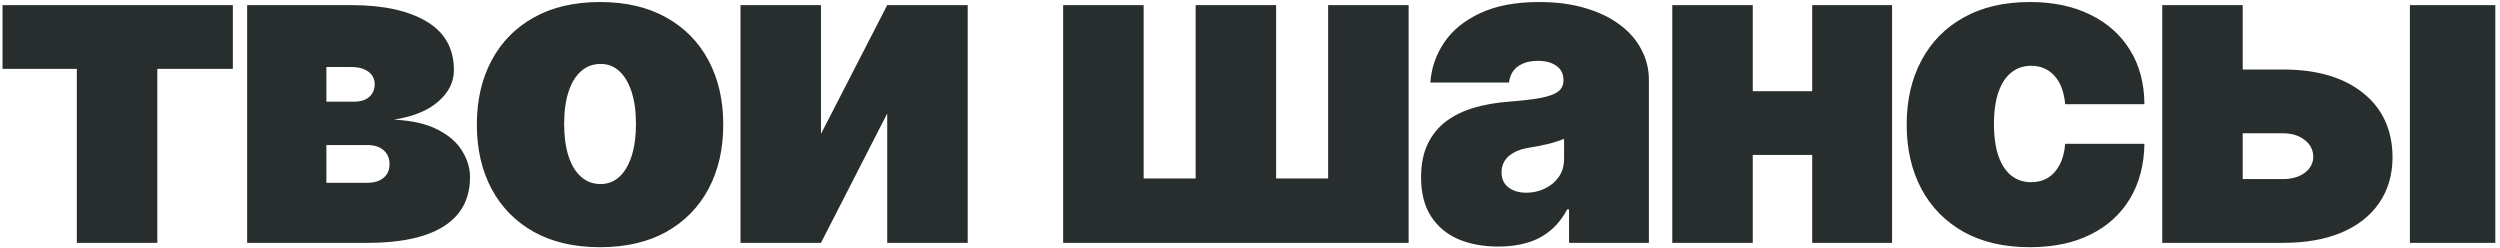
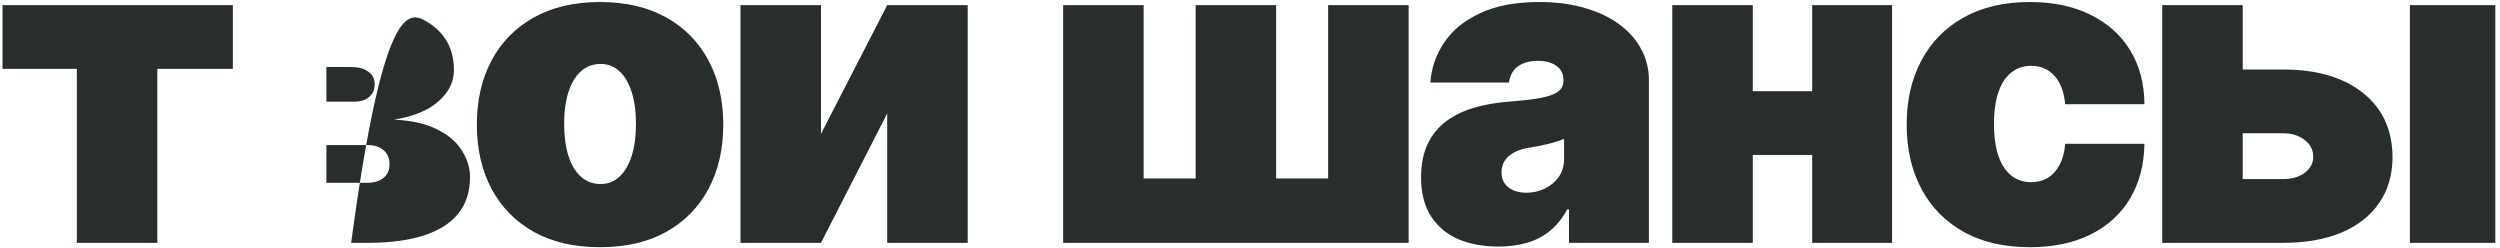
<svg xmlns="http://www.w3.org/2000/svg" width="525" height="52" viewBox="0 0 525 52" fill="none">
-   <path d="M0.532 14.466V1.075H48.897V14.466H33.035V51H16.134V14.466H0.532ZM51.899 51V1.075H73.741C80.437 1.075 85.703 2.212 89.538 4.488C93.395 6.763 95.324 10.176 95.324 14.726C95.324 17.196 94.24 19.385 92.073 21.292C89.928 23.199 86.808 24.477 82.712 25.127C86.483 25.301 89.538 25.994 91.878 27.207C94.24 28.399 95.963 29.894 97.046 31.693C98.151 33.47 98.704 35.312 98.704 37.218C98.704 40.252 97.881 42.798 96.234 44.857C94.587 46.894 92.16 48.432 88.953 49.472C85.746 50.491 81.802 51 77.122 51H51.899ZM68.541 38.389H77.122C78.573 38.389 79.711 38.042 80.535 37.349C81.38 36.655 81.802 35.702 81.802 34.488C81.802 33.231 81.38 32.245 80.535 31.53C79.711 30.815 78.573 30.458 77.122 30.458H68.541V38.389ZM68.541 21.357H74.261C75.193 21.357 75.984 21.216 76.634 20.934C77.284 20.631 77.783 20.208 78.129 19.667C78.498 19.125 78.682 18.475 78.682 17.716C78.682 16.568 78.238 15.68 77.349 15.051C76.483 14.401 75.28 14.076 73.741 14.076H68.541V21.357ZM126.01 51.91C120.593 51.91 115.956 50.837 112.099 48.692C108.242 46.525 105.284 43.513 103.226 39.656C101.167 35.778 100.138 31.281 100.138 26.167C100.138 21.053 101.167 16.568 103.226 12.711C105.284 8.832 108.242 5.82 112.099 3.675C115.956 1.508 120.593 0.425 126.01 0.425C131.428 0.425 136.065 1.508 139.922 3.675C143.779 5.82 146.737 8.832 148.795 12.711C150.854 16.568 151.883 21.053 151.883 26.167C151.883 31.281 150.854 35.778 148.795 39.656C146.737 43.513 143.779 46.525 139.922 48.692C136.065 50.837 131.428 51.91 126.01 51.91ZM126.14 38.649C127.657 38.649 128.968 38.139 130.073 37.121C131.179 36.103 132.034 34.651 132.641 32.766C133.248 30.88 133.551 28.638 133.551 26.037C133.551 23.415 133.248 21.173 132.641 19.309C132.034 17.424 131.179 15.972 130.073 14.954C128.968 13.935 127.657 13.426 126.14 13.426C124.537 13.426 123.161 13.935 122.013 14.954C120.864 15.972 119.986 17.424 119.38 19.309C118.773 21.173 118.47 23.415 118.47 26.037C118.47 28.638 118.773 30.88 119.38 32.766C119.986 34.651 120.864 36.103 122.013 37.121C123.161 38.139 124.537 38.649 126.14 38.649ZM172.405 28.118L186.316 1.075H203.218V51H186.316V23.827L172.405 51H155.503V1.075H172.405V28.118ZM223.263 1.075H240.165V37.479H251.086V1.075H267.988V37.479H278.909V1.075H295.811V51H223.263V1.075ZM314.675 51.78C311.489 51.78 308.673 51.26 306.224 50.22C303.797 49.158 301.89 47.555 300.503 45.409C299.117 43.264 298.423 40.534 298.423 37.218C298.423 34.488 298.889 32.159 299.821 30.23C300.753 28.28 302.053 26.687 303.721 25.452C305.39 24.217 307.329 23.275 309.539 22.625C311.771 21.974 314.176 21.552 316.755 21.357C319.55 21.14 321.793 20.88 323.483 20.577C325.195 20.252 326.43 19.808 327.189 19.244C327.947 18.659 328.326 17.89 328.326 16.936V16.806C328.326 15.506 327.828 14.509 326.831 13.816C325.834 13.123 324.556 12.776 322.996 12.776C321.284 12.776 319.886 13.155 318.803 13.914C317.741 14.65 317.102 15.788 316.885 17.326H300.373C300.59 14.293 301.554 11.498 303.266 8.941C305 6.362 307.524 4.303 310.839 2.765C314.155 1.205 318.294 0.425 323.256 0.425C326.831 0.425 330.038 0.847 332.877 1.692C335.715 2.516 338.131 3.675 340.125 5.17C342.119 6.644 343.635 8.377 344.676 10.371C345.737 12.343 346.268 14.488 346.268 16.806V51H329.496V43.979H329.106C328.11 45.843 326.896 47.349 325.466 48.497C324.057 49.646 322.443 50.48 320.623 51C318.824 51.52 316.842 51.78 314.675 51.78ZM320.525 40.469C321.891 40.469 323.169 40.187 324.361 39.624C325.574 39.06 326.56 38.248 327.319 37.186C328.077 36.124 328.456 34.835 328.456 33.318V29.158C327.98 29.353 327.47 29.537 326.929 29.71C326.409 29.884 325.845 30.046 325.238 30.198C324.653 30.349 324.025 30.49 323.353 30.62C322.703 30.75 322.021 30.869 321.306 30.978C319.919 31.195 318.781 31.552 317.893 32.05C317.026 32.527 316.376 33.123 315.942 33.838C315.531 34.532 315.325 35.312 315.325 36.178C315.325 37.565 315.812 38.627 316.788 39.364C317.763 40.1 319.009 40.469 320.525 40.469ZM386.804 19.147V32.538H361.711V19.147H386.804ZM368.082 1.075V51H351.18V1.075H368.082ZM397.335 1.075V51H380.563V1.075H397.335ZM426.274 51.91C420.857 51.91 416.22 50.837 412.363 48.692C408.506 46.525 405.548 43.513 403.49 39.656C401.431 35.778 400.402 31.281 400.402 26.167C400.402 21.053 401.431 16.568 403.49 12.711C405.548 8.832 408.506 5.82 412.363 3.675C416.22 1.508 420.857 0.425 426.274 0.425C431.172 0.425 435.408 1.313 438.983 3.09C442.58 4.845 445.365 7.337 447.337 10.566C449.309 13.773 450.305 17.543 450.327 21.877H433.685C433.447 19.255 432.688 17.261 431.41 15.896C430.153 14.509 428.528 13.816 426.534 13.816C424.974 13.816 423.609 14.271 422.439 15.181C421.269 16.07 420.359 17.424 419.709 19.244C419.059 21.043 418.734 23.307 418.734 26.037C418.734 28.768 419.059 31.043 419.709 32.863C420.359 34.662 421.269 36.016 422.439 36.926C423.609 37.814 424.974 38.259 426.534 38.259C427.856 38.259 429.026 37.955 430.045 37.349C431.063 36.72 431.887 35.81 432.515 34.618C433.165 33.405 433.555 31.931 433.685 30.198H450.327C450.262 34.597 449.254 38.432 447.304 41.704C445.354 44.954 442.591 47.468 439.016 49.245C435.462 51.022 431.215 51.91 426.274 51.91ZM464.08 14.596H479.421C486.55 14.596 492.163 16.243 496.258 19.537C500.353 22.809 502.412 27.316 502.434 33.058C502.412 36.764 501.469 39.96 499.606 42.647C497.764 45.334 495.12 47.403 491.675 48.855C488.251 50.285 484.167 51 479.421 51H454.068V1.075H470.97V37.609H479.421C481.263 37.609 482.78 37.175 483.972 36.308C485.163 35.42 485.77 34.293 485.792 32.928C485.77 31.476 485.163 30.295 483.972 29.385C482.78 28.453 481.263 27.988 479.421 27.988H464.08V14.596ZM506.074 51V1.075H524.016V51H506.074Z" fill="#282D2D" />
+   <path d="M0.532 14.466V1.075H48.897V14.466H33.035V51H16.134V14.466H0.532ZM51.899 51H73.741C80.437 1.075 85.703 2.212 89.538 4.488C93.395 6.763 95.324 10.176 95.324 14.726C95.324 17.196 94.24 19.385 92.073 21.292C89.928 23.199 86.808 24.477 82.712 25.127C86.483 25.301 89.538 25.994 91.878 27.207C94.24 28.399 95.963 29.894 97.046 31.693C98.151 33.47 98.704 35.312 98.704 37.218C98.704 40.252 97.881 42.798 96.234 44.857C94.587 46.894 92.16 48.432 88.953 49.472C85.746 50.491 81.802 51 77.122 51H51.899ZM68.541 38.389H77.122C78.573 38.389 79.711 38.042 80.535 37.349C81.38 36.655 81.802 35.702 81.802 34.488C81.802 33.231 81.38 32.245 80.535 31.53C79.711 30.815 78.573 30.458 77.122 30.458H68.541V38.389ZM68.541 21.357H74.261C75.193 21.357 75.984 21.216 76.634 20.934C77.284 20.631 77.783 20.208 78.129 19.667C78.498 19.125 78.682 18.475 78.682 17.716C78.682 16.568 78.238 15.68 77.349 15.051C76.483 14.401 75.28 14.076 73.741 14.076H68.541V21.357ZM126.01 51.91C120.593 51.91 115.956 50.837 112.099 48.692C108.242 46.525 105.284 43.513 103.226 39.656C101.167 35.778 100.138 31.281 100.138 26.167C100.138 21.053 101.167 16.568 103.226 12.711C105.284 8.832 108.242 5.82 112.099 3.675C115.956 1.508 120.593 0.425 126.01 0.425C131.428 0.425 136.065 1.508 139.922 3.675C143.779 5.82 146.737 8.832 148.795 12.711C150.854 16.568 151.883 21.053 151.883 26.167C151.883 31.281 150.854 35.778 148.795 39.656C146.737 43.513 143.779 46.525 139.922 48.692C136.065 50.837 131.428 51.91 126.01 51.91ZM126.14 38.649C127.657 38.649 128.968 38.139 130.073 37.121C131.179 36.103 132.034 34.651 132.641 32.766C133.248 30.88 133.551 28.638 133.551 26.037C133.551 23.415 133.248 21.173 132.641 19.309C132.034 17.424 131.179 15.972 130.073 14.954C128.968 13.935 127.657 13.426 126.14 13.426C124.537 13.426 123.161 13.935 122.013 14.954C120.864 15.972 119.986 17.424 119.38 19.309C118.773 21.173 118.47 23.415 118.47 26.037C118.47 28.638 118.773 30.88 119.38 32.766C119.986 34.651 120.864 36.103 122.013 37.121C123.161 38.139 124.537 38.649 126.14 38.649ZM172.405 28.118L186.316 1.075H203.218V51H186.316V23.827L172.405 51H155.503V1.075H172.405V28.118ZM223.263 1.075H240.165V37.479H251.086V1.075H267.988V37.479H278.909V1.075H295.811V51H223.263V1.075ZM314.675 51.78C311.489 51.78 308.673 51.26 306.224 50.22C303.797 49.158 301.89 47.555 300.503 45.409C299.117 43.264 298.423 40.534 298.423 37.218C298.423 34.488 298.889 32.159 299.821 30.23C300.753 28.28 302.053 26.687 303.721 25.452C305.39 24.217 307.329 23.275 309.539 22.625C311.771 21.974 314.176 21.552 316.755 21.357C319.55 21.14 321.793 20.88 323.483 20.577C325.195 20.252 326.43 19.808 327.189 19.244C327.947 18.659 328.326 17.89 328.326 16.936V16.806C328.326 15.506 327.828 14.509 326.831 13.816C325.834 13.123 324.556 12.776 322.996 12.776C321.284 12.776 319.886 13.155 318.803 13.914C317.741 14.65 317.102 15.788 316.885 17.326H300.373C300.59 14.293 301.554 11.498 303.266 8.941C305 6.362 307.524 4.303 310.839 2.765C314.155 1.205 318.294 0.425 323.256 0.425C326.831 0.425 330.038 0.847 332.877 1.692C335.715 2.516 338.131 3.675 340.125 5.17C342.119 6.644 343.635 8.377 344.676 10.371C345.737 12.343 346.268 14.488 346.268 16.806V51H329.496V43.979H329.106C328.11 45.843 326.896 47.349 325.466 48.497C324.057 49.646 322.443 50.48 320.623 51C318.824 51.52 316.842 51.78 314.675 51.78ZM320.525 40.469C321.891 40.469 323.169 40.187 324.361 39.624C325.574 39.06 326.56 38.248 327.319 37.186C328.077 36.124 328.456 34.835 328.456 33.318V29.158C327.98 29.353 327.47 29.537 326.929 29.71C326.409 29.884 325.845 30.046 325.238 30.198C324.653 30.349 324.025 30.49 323.353 30.62C322.703 30.75 322.021 30.869 321.306 30.978C319.919 31.195 318.781 31.552 317.893 32.05C317.026 32.527 316.376 33.123 315.942 33.838C315.531 34.532 315.325 35.312 315.325 36.178C315.325 37.565 315.812 38.627 316.788 39.364C317.763 40.1 319.009 40.469 320.525 40.469ZM386.804 19.147V32.538H361.711V19.147H386.804ZM368.082 1.075V51H351.18V1.075H368.082ZM397.335 1.075V51H380.563V1.075H397.335ZM426.274 51.91C420.857 51.91 416.22 50.837 412.363 48.692C408.506 46.525 405.548 43.513 403.49 39.656C401.431 35.778 400.402 31.281 400.402 26.167C400.402 21.053 401.431 16.568 403.49 12.711C405.548 8.832 408.506 5.82 412.363 3.675C416.22 1.508 420.857 0.425 426.274 0.425C431.172 0.425 435.408 1.313 438.983 3.09C442.58 4.845 445.365 7.337 447.337 10.566C449.309 13.773 450.305 17.543 450.327 21.877H433.685C433.447 19.255 432.688 17.261 431.41 15.896C430.153 14.509 428.528 13.816 426.534 13.816C424.974 13.816 423.609 14.271 422.439 15.181C421.269 16.07 420.359 17.424 419.709 19.244C419.059 21.043 418.734 23.307 418.734 26.037C418.734 28.768 419.059 31.043 419.709 32.863C420.359 34.662 421.269 36.016 422.439 36.926C423.609 37.814 424.974 38.259 426.534 38.259C427.856 38.259 429.026 37.955 430.045 37.349C431.063 36.72 431.887 35.81 432.515 34.618C433.165 33.405 433.555 31.931 433.685 30.198H450.327C450.262 34.597 449.254 38.432 447.304 41.704C445.354 44.954 442.591 47.468 439.016 49.245C435.462 51.022 431.215 51.91 426.274 51.91ZM464.08 14.596H479.421C486.55 14.596 492.163 16.243 496.258 19.537C500.353 22.809 502.412 27.316 502.434 33.058C502.412 36.764 501.469 39.96 499.606 42.647C497.764 45.334 495.12 47.403 491.675 48.855C488.251 50.285 484.167 51 479.421 51H454.068V1.075H470.97V37.609H479.421C481.263 37.609 482.78 37.175 483.972 36.308C485.163 35.42 485.77 34.293 485.792 32.928C485.77 31.476 485.163 30.295 483.972 29.385C482.78 28.453 481.263 27.988 479.421 27.988H464.08V14.596ZM506.074 51V1.075H524.016V51H506.074Z" fill="#282D2D" />
</svg>